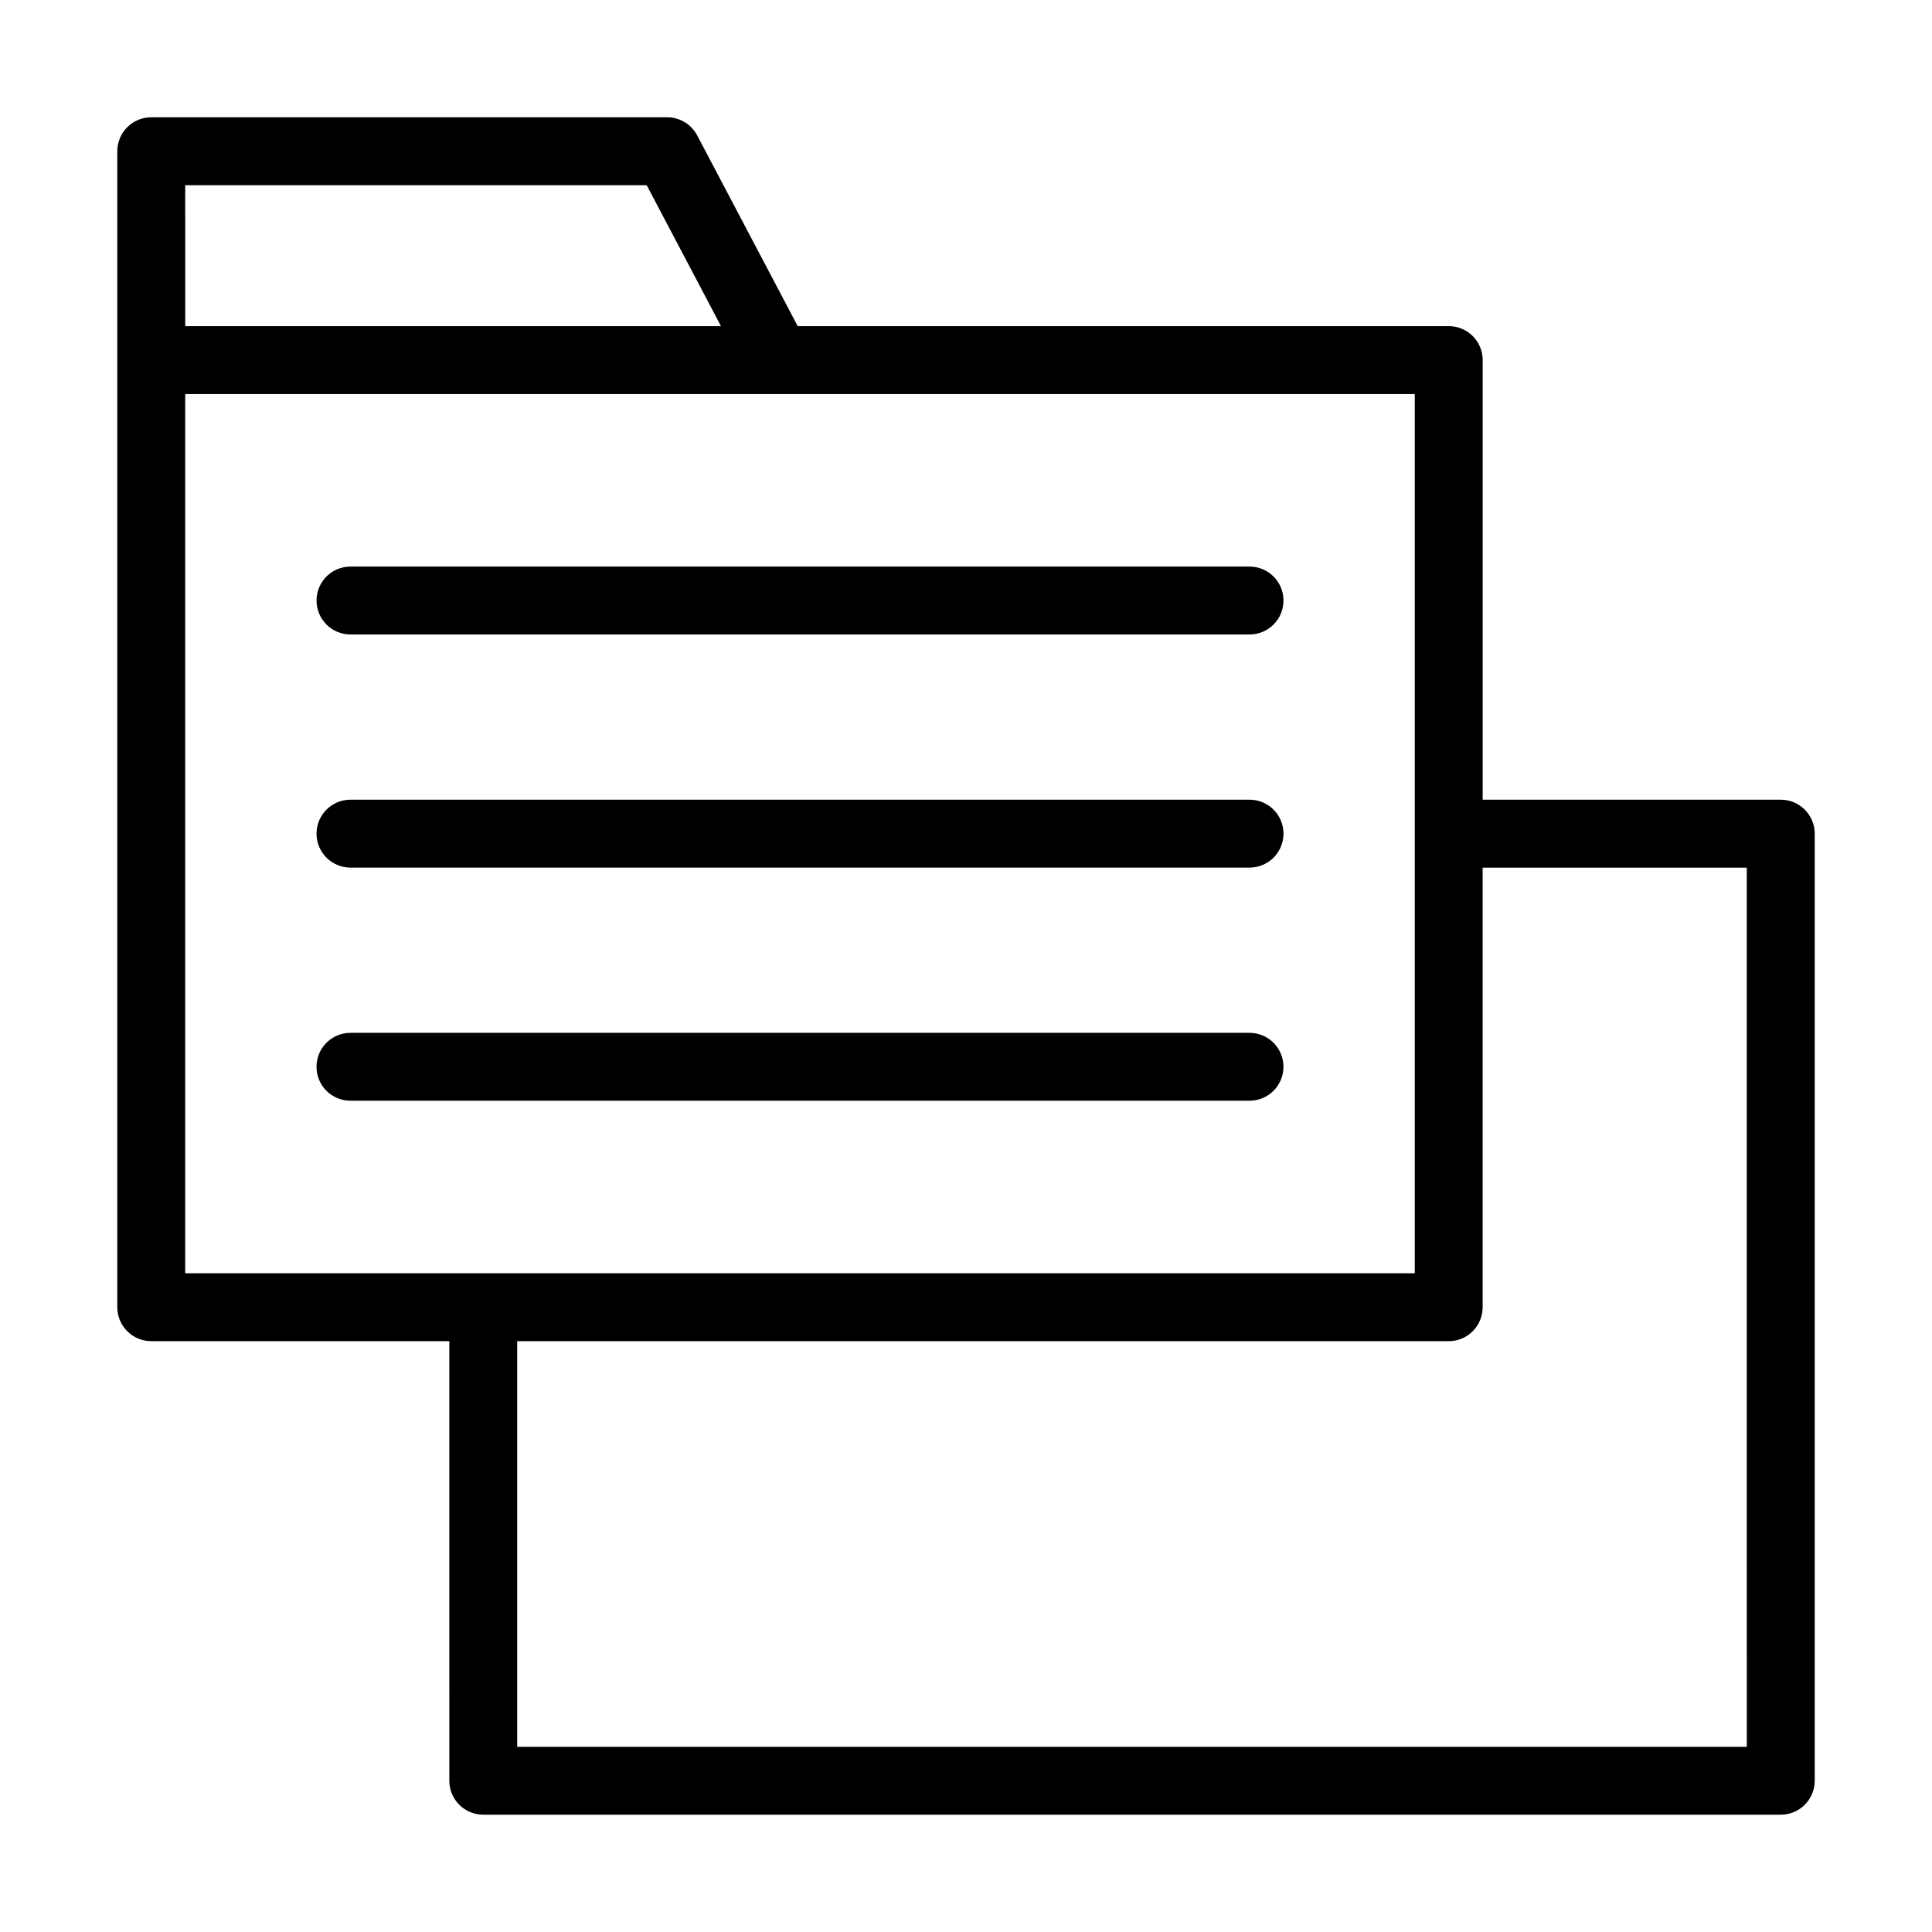
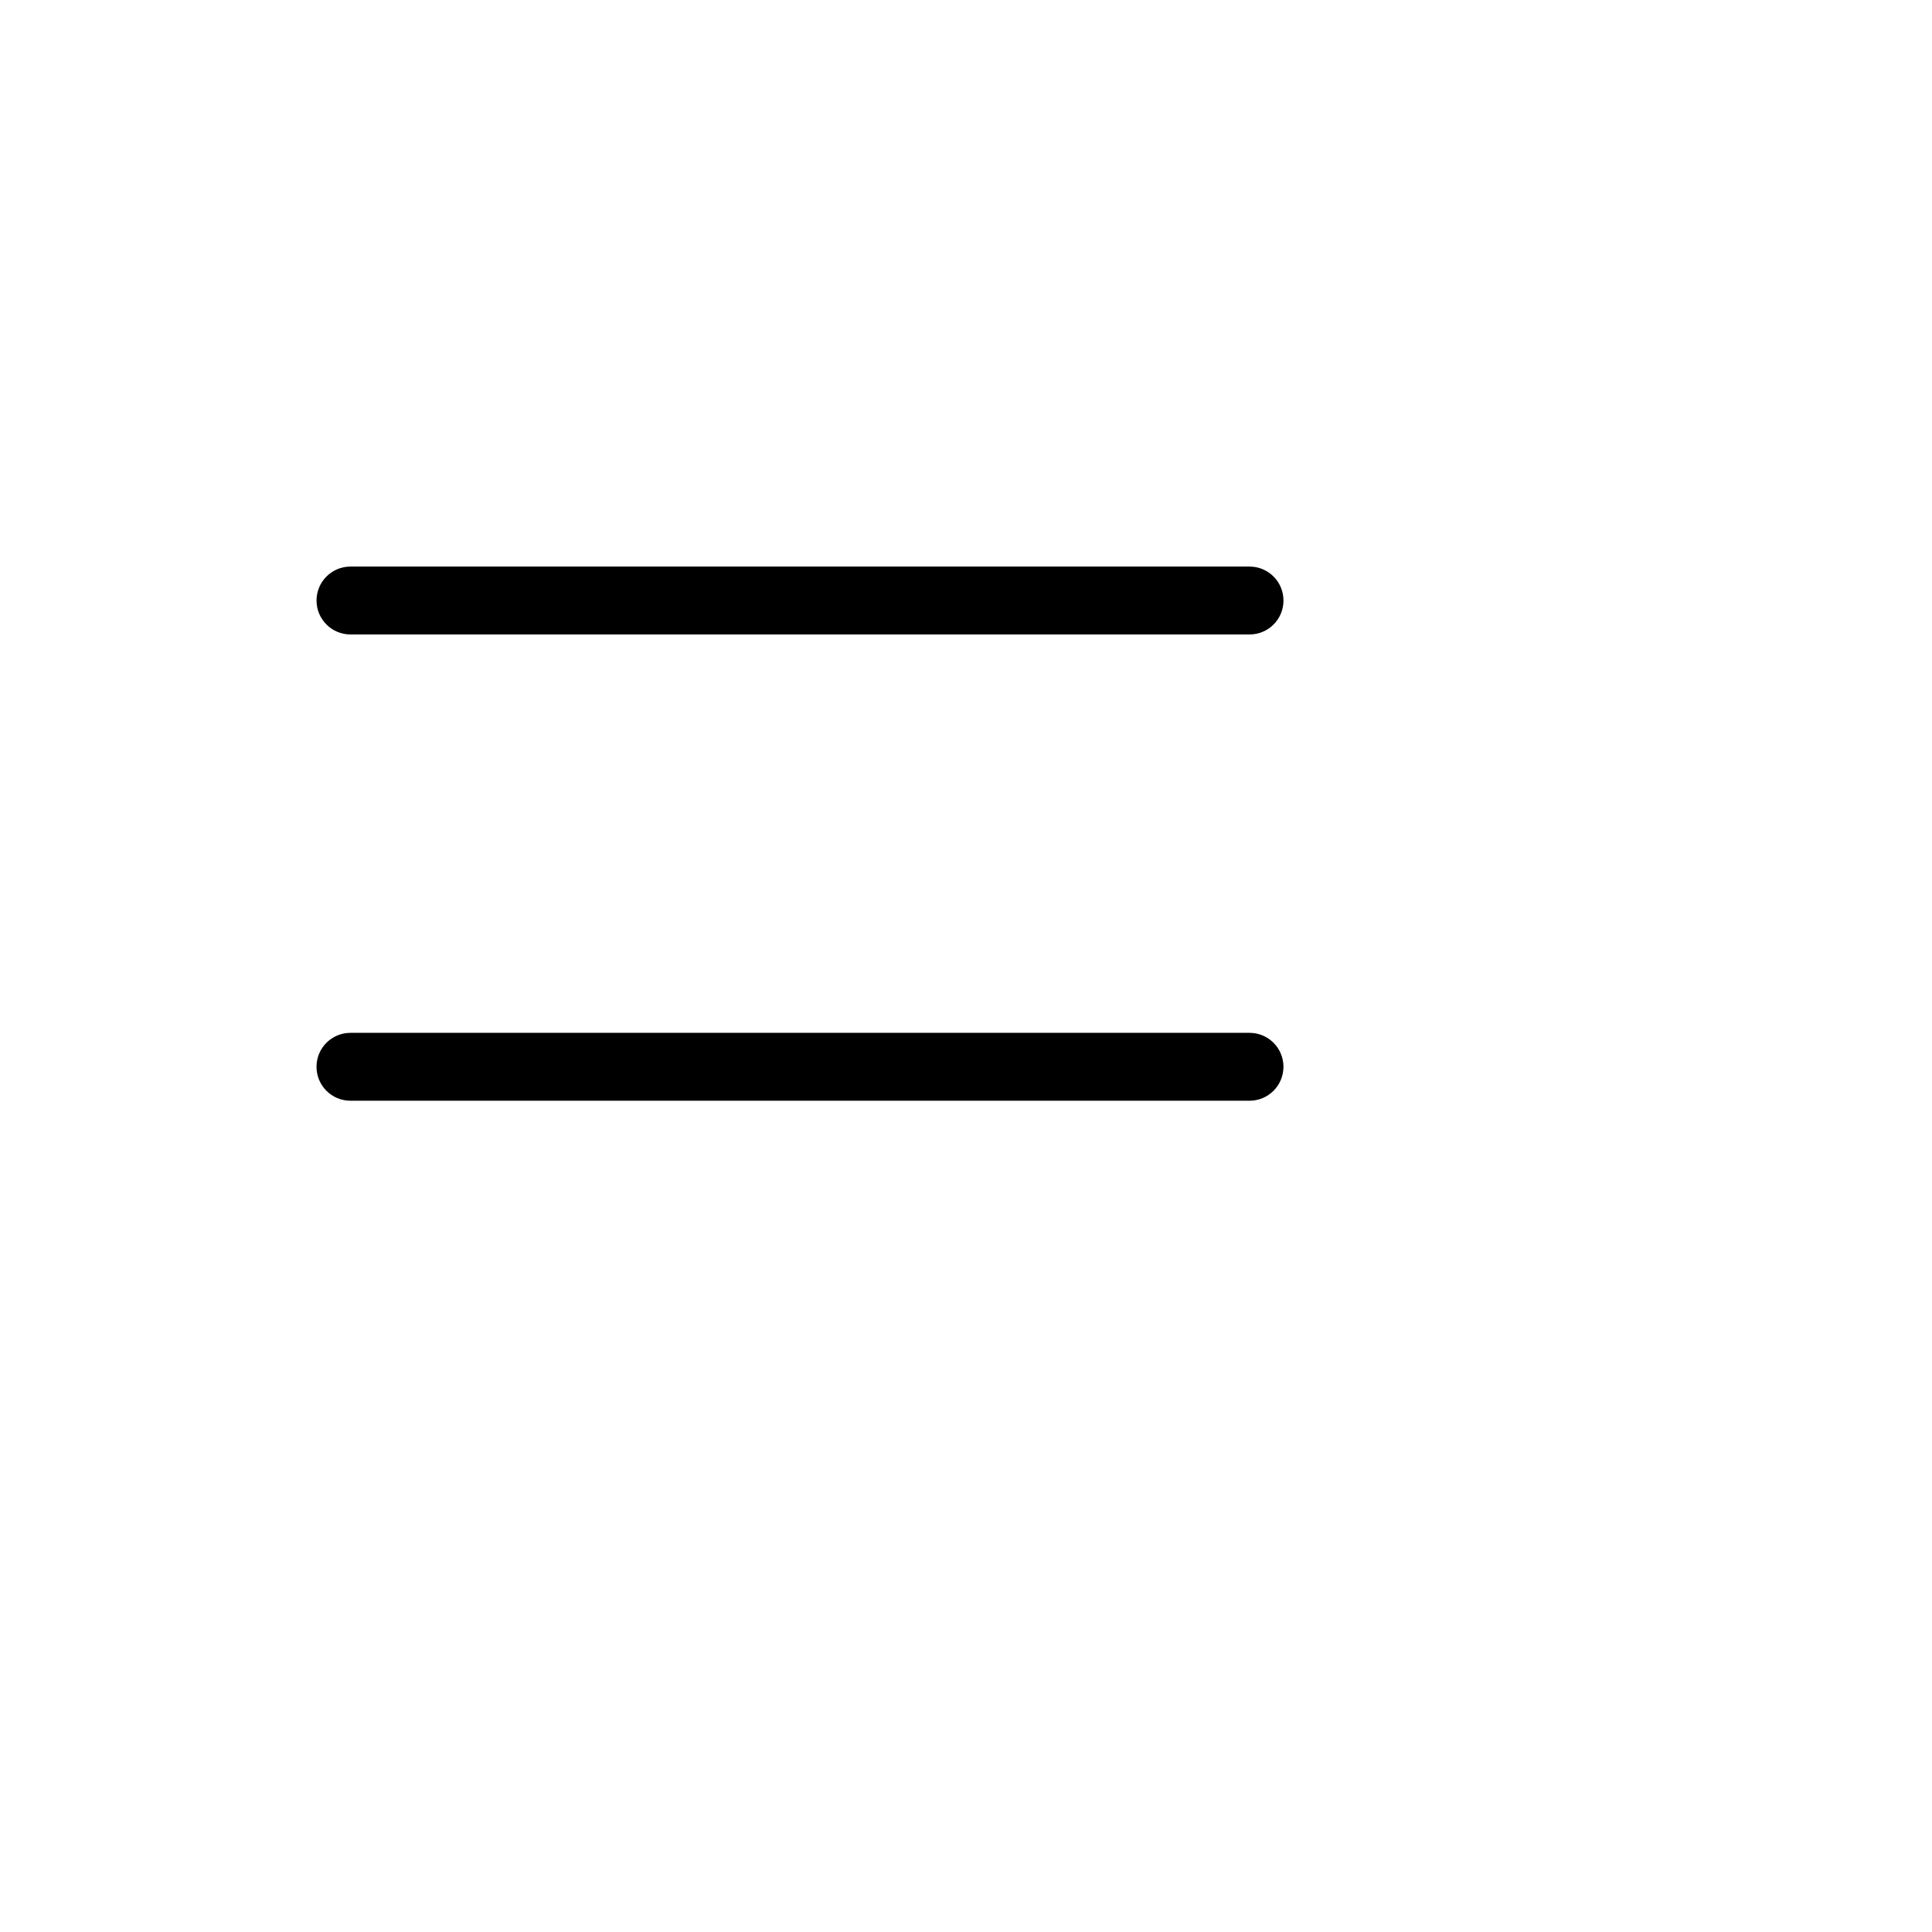
<svg xmlns="http://www.w3.org/2000/svg" fill="#000000" width="800px" height="800px" version="1.1" viewBox="144 144 512 512">
  <g>
-     <path d="m615.92 355.93h-78.992v-116.5c0-4.973-4.023-8.996-8.996-8.996h-172.53l-26.637-50.543c-1.559-2.961-4.625-4.809-7.961-4.809h-136.72c-4.977 0-9 4.023-9 9v306.34c0 4.973 4.023 8.996 8.996 8.996h78.992l0.004 116.5c0 4.973 4.023 8.996 8.996 8.996h343.85c4.973 0 8.996-4.023 8.996-8.996v-250.99c0-4.973-4.023-8.996-8.996-8.996zm-422.84-162.85h122.3l19.688 37.355h-141.98zm0 55.348h325.85v233l-325.85 0.004zm413.84 358.5h-325.86v-107.5h246.86c4.973 0 8.996-4.023 8.996-8.996v-116.5h69.996z" />
    <path d="m236.88 312.14h238.26c4.973 0 8.996-4.023 8.996-8.996 0-4.973-4.023-8.996-8.996-8.996h-238.26c-4.973 0-8.996 4.023-8.996 8.996 0 4.973 4.023 8.996 8.996 8.996z" />
-     <path d="m236.88 373.92h238.26c4.973 0 8.996-4.023 8.996-8.996 0-4.973-4.023-8.996-8.996-8.996h-238.26c-4.973 0-8.996 4.023-8.996 8.996 0 4.973 4.023 8.996 8.996 8.996z" />
    <path d="m484.13 426.71c0-4.973-4.023-8.996-8.996-8.996h-238.26c-4.973 0-8.996 4.023-8.996 8.996 0 4.973 4.023 8.996 8.996 8.996h238.26c4.969 0 8.992-4.023 8.992-8.996z" />
  </g>
</svg>